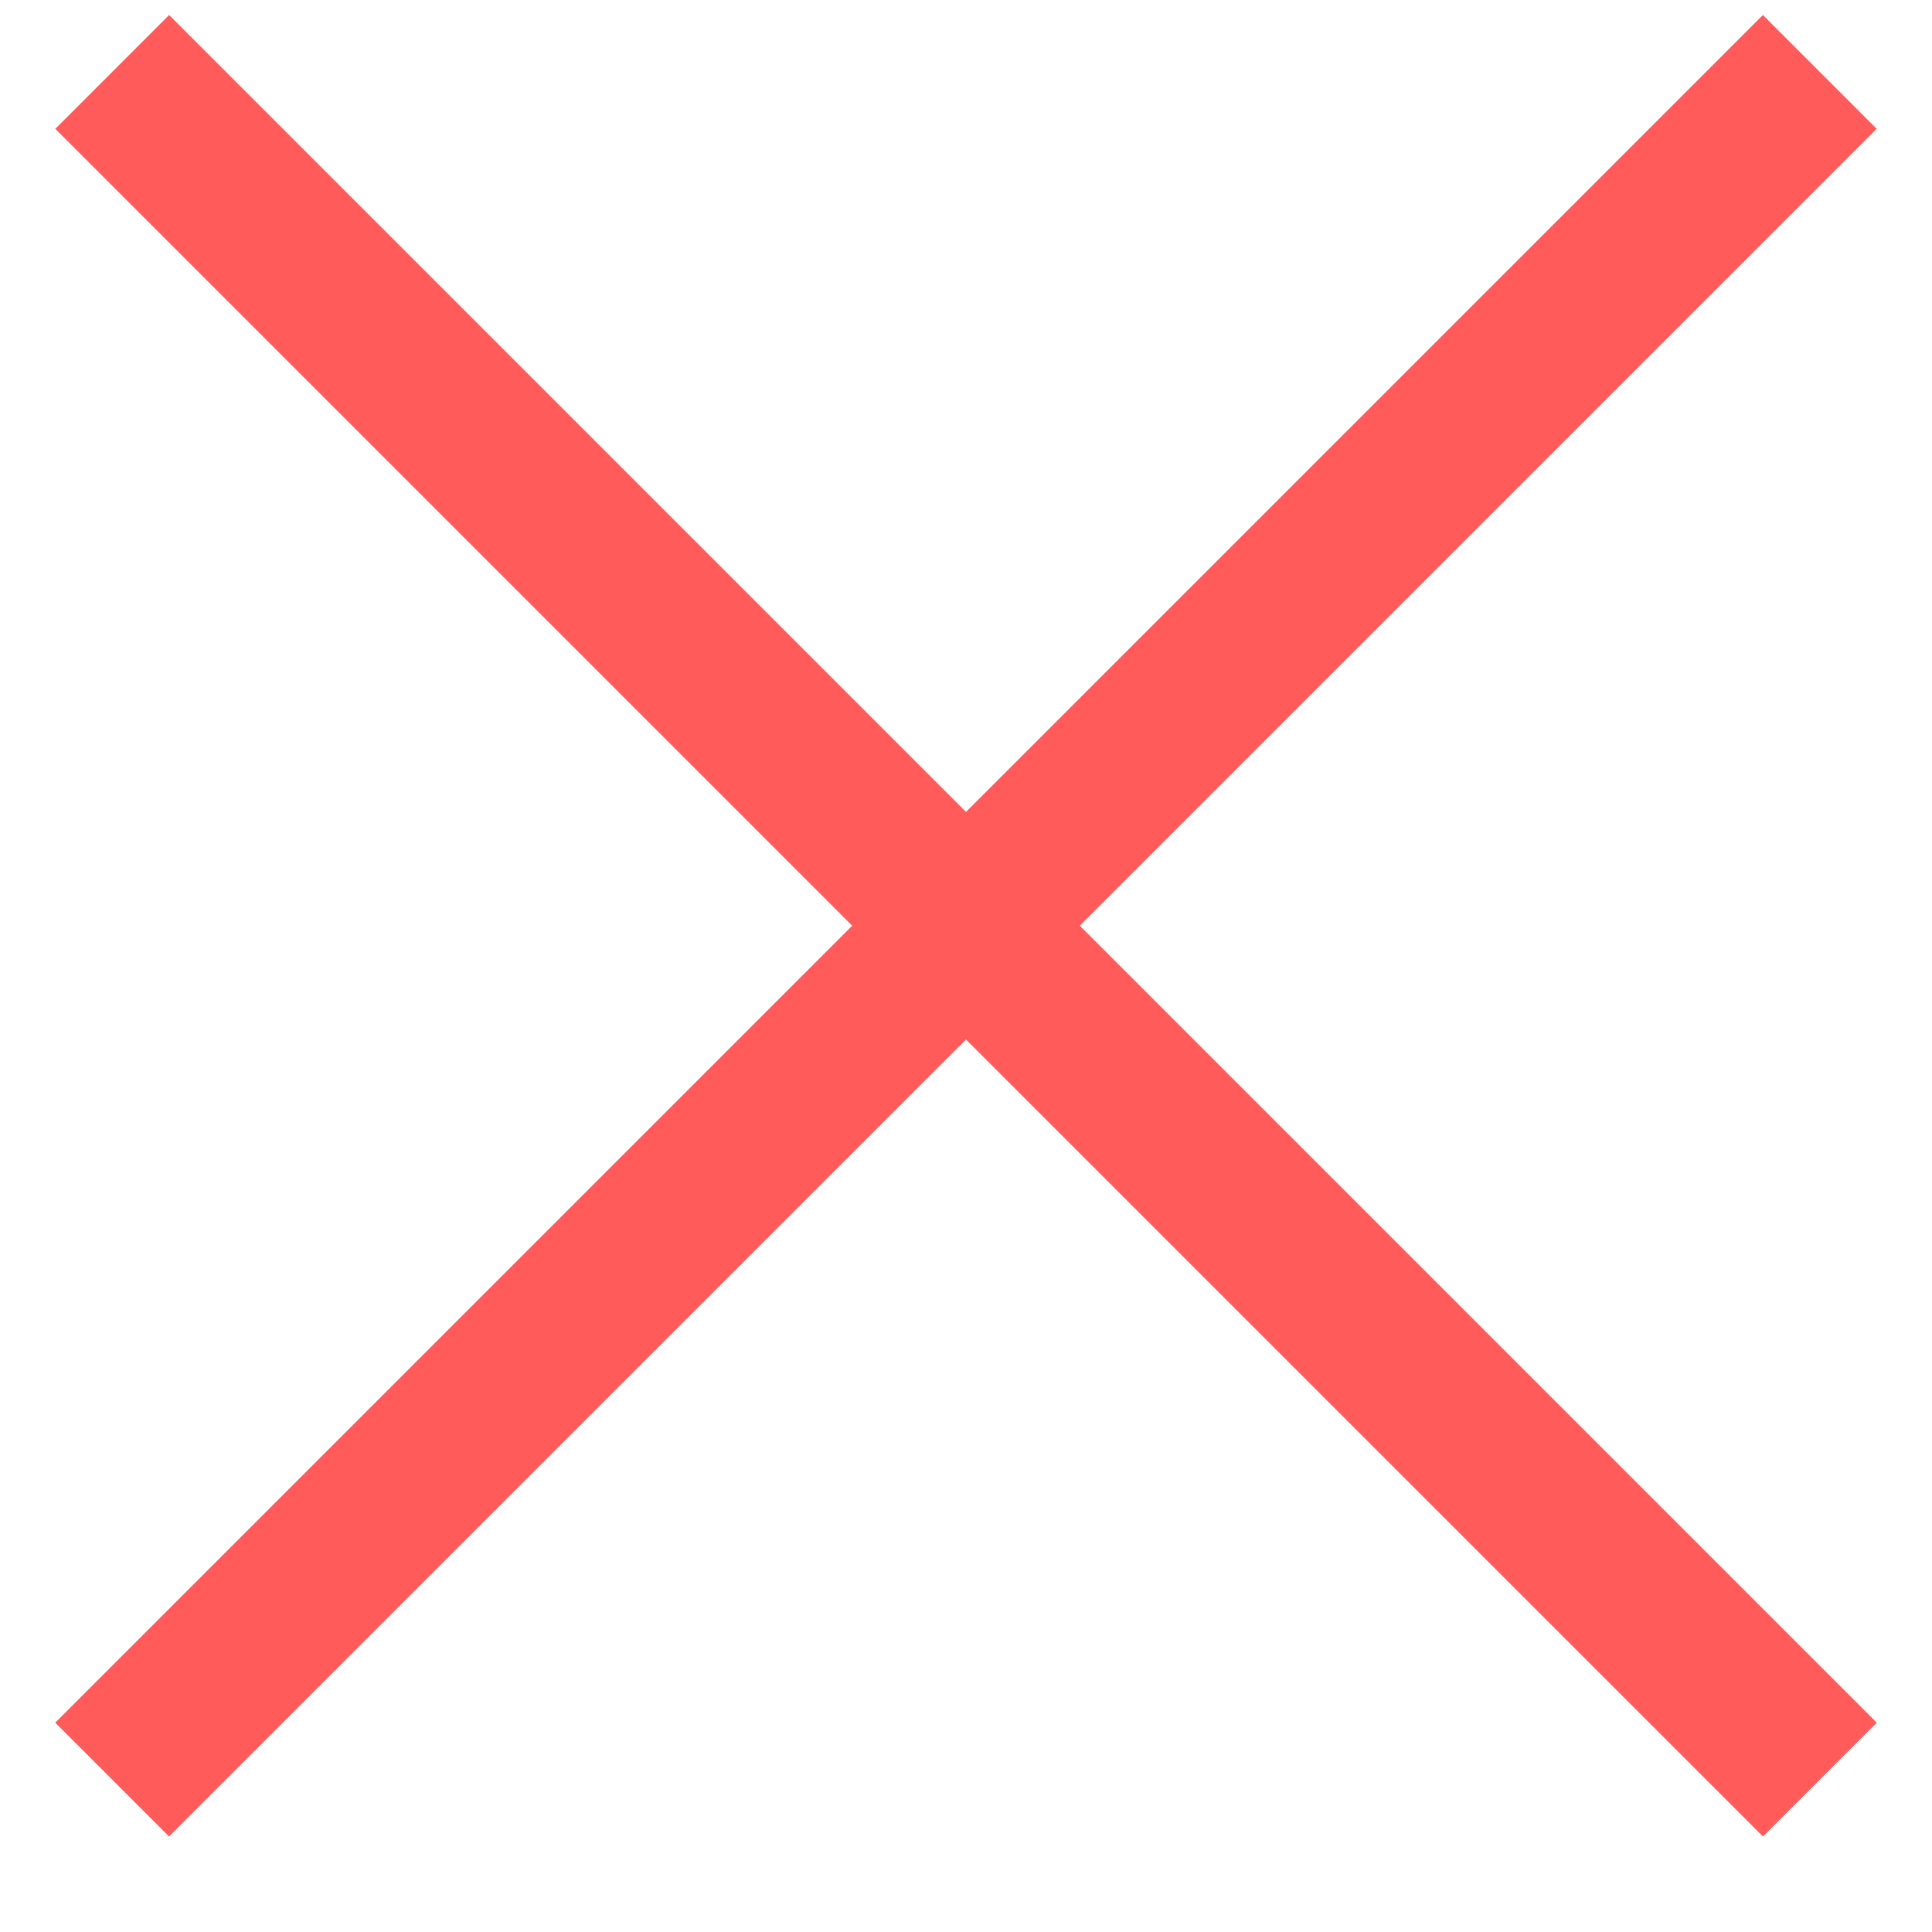
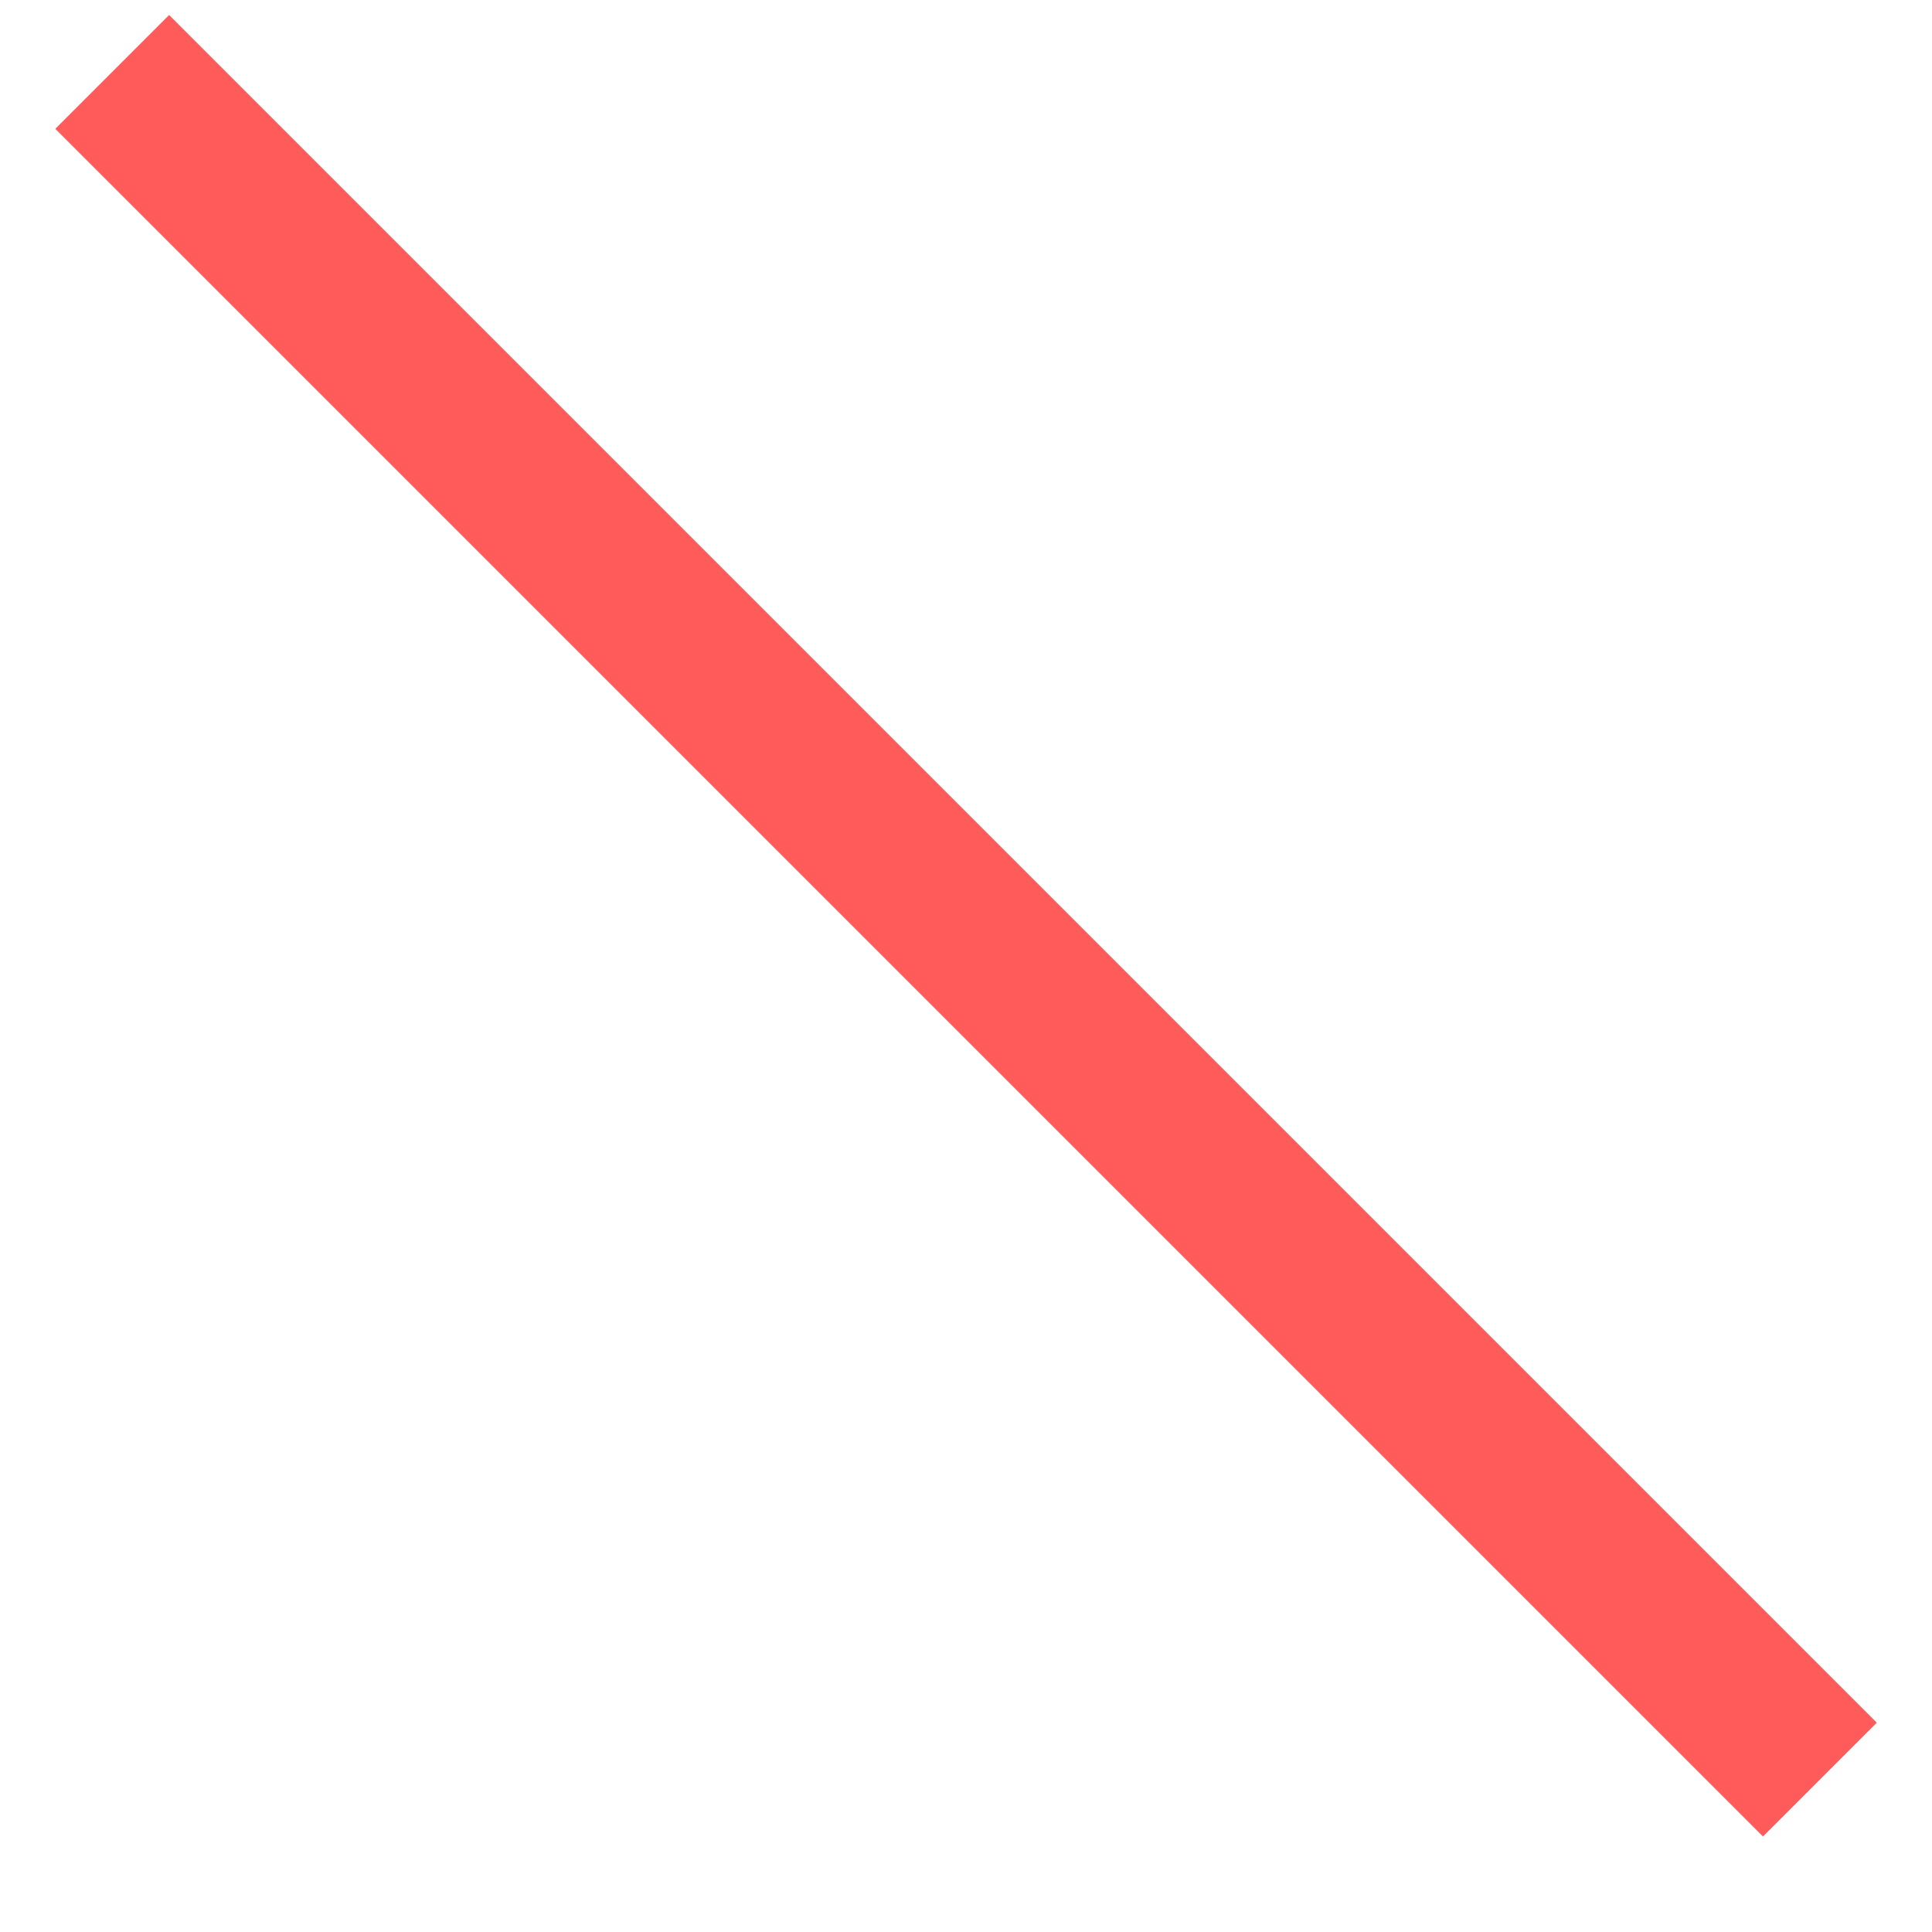
<svg xmlns="http://www.w3.org/2000/svg" width="16px" height="16px" viewBox="0 0 16 16" version="1.1">
  <title>Icon/Close</title>
  <desc>Created with Sketch.</desc>
  <g id="Page-1" stroke="none" stroke-width="1" fill="none" fill-rule="evenodd">
    <g id="Popin-Rejoins-nous-Desktop" transform="translate(-1208, -129)" fill="#FF5B5B">
      <g id="Icon/Close" transform="translate(1208, 129)">
        <g>
          <rect id="Rectangle" transform="translate(8, 7.667) rotate(-315) translate(-8, -7.667) " x="-2" y="7" width="20" height="1.333" />
-           <rect id="Rectangle-Copy" transform="translate(8, 7.667) rotate(-45) translate(-8, -7.667) " x="-2" y="7" width="20" height="1.333" />
        </g>
      </g>
    </g>
  </g>
</svg>